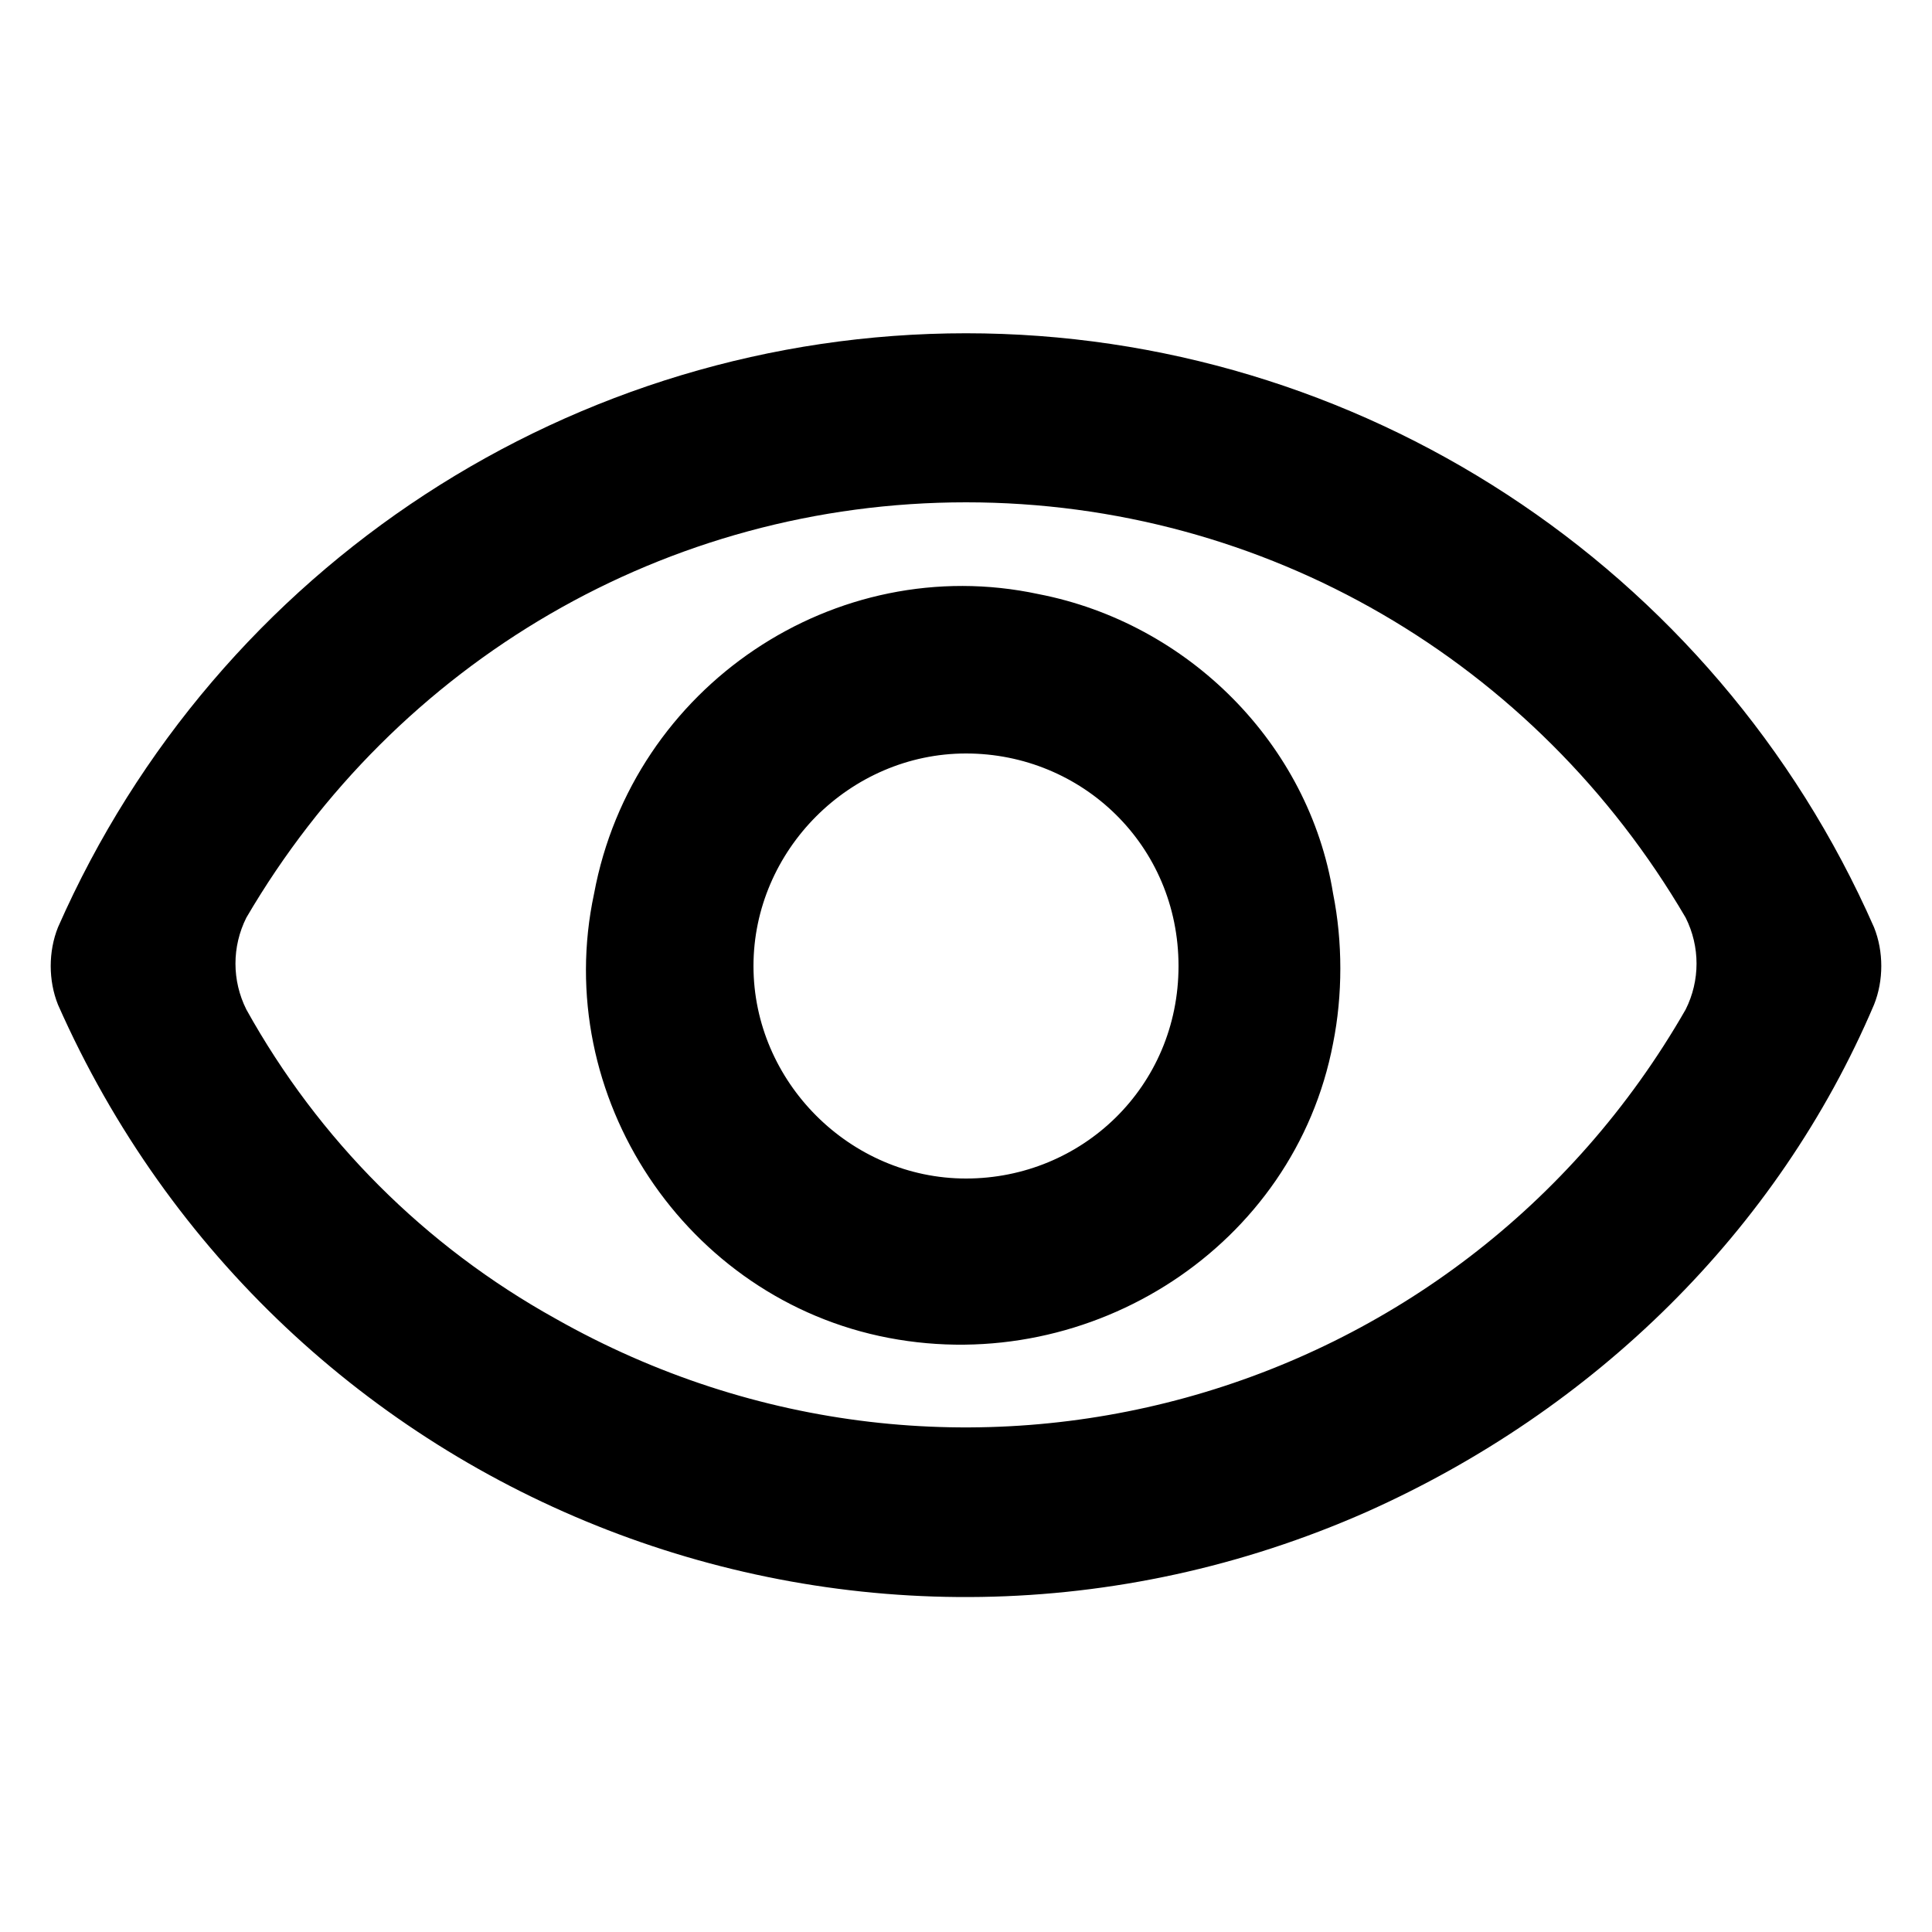
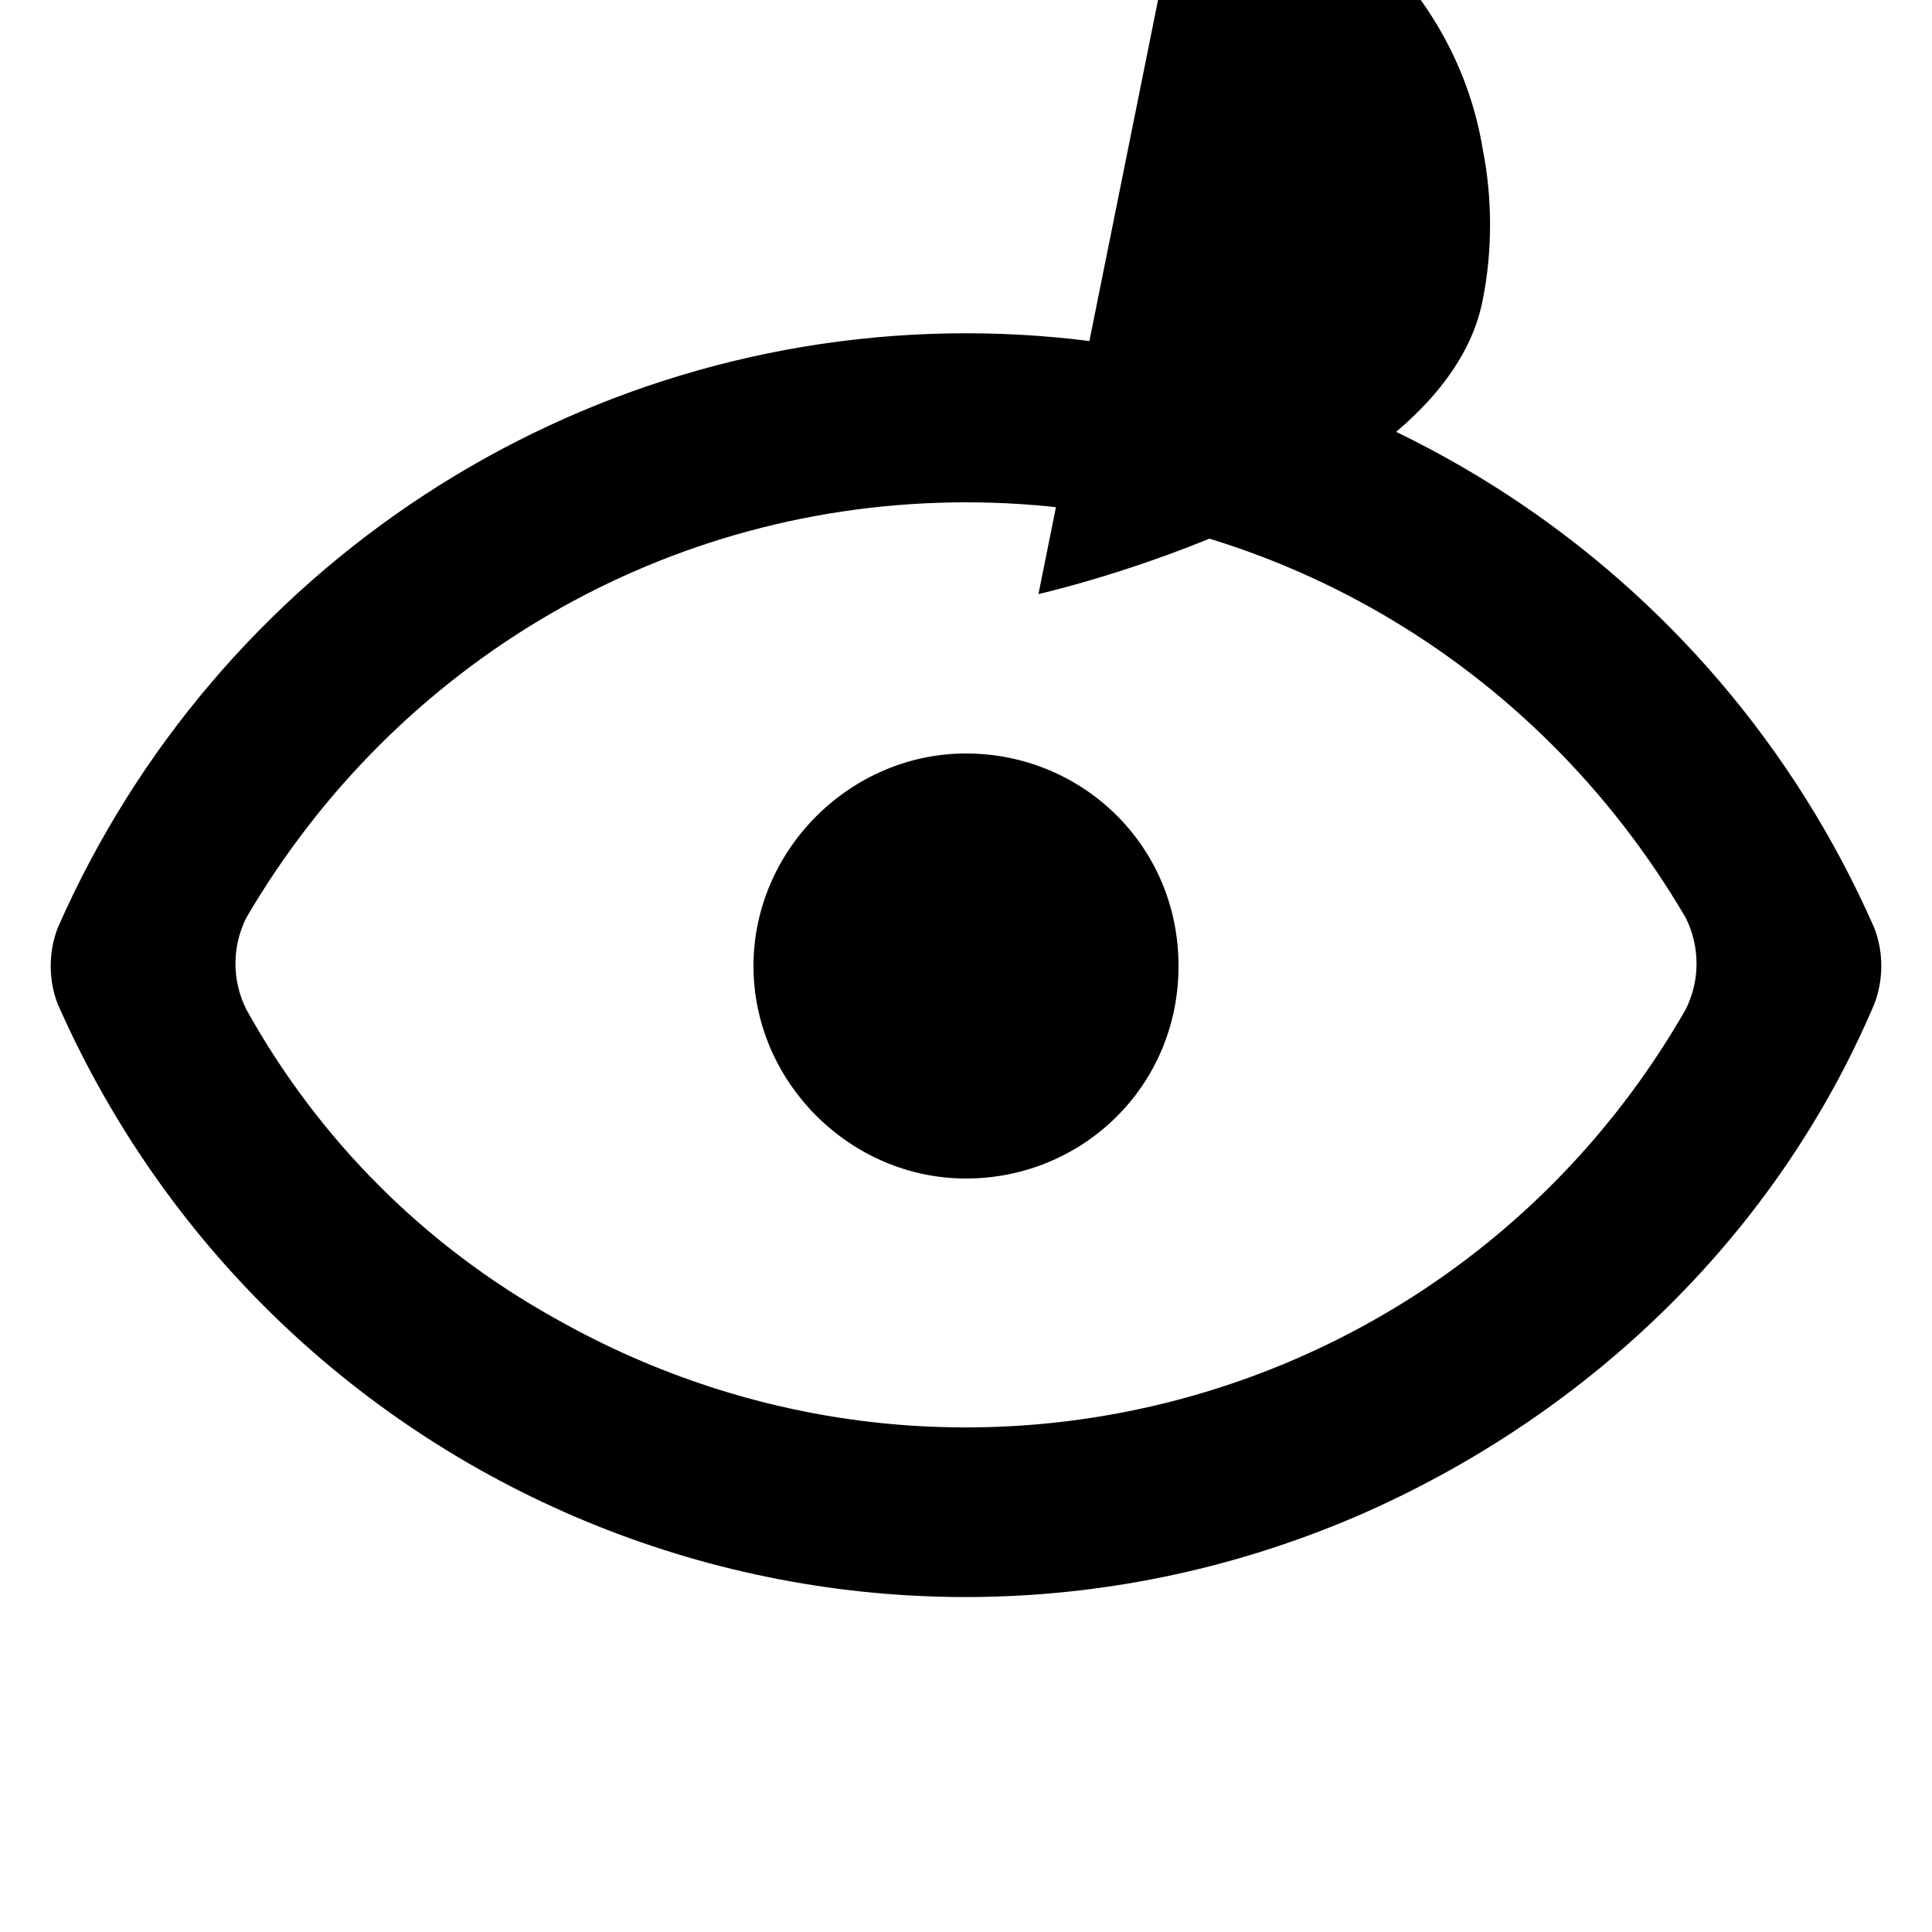
<svg xmlns="http://www.w3.org/2000/svg" enable-background="new 0 0 40 40" height="40" viewBox="0 0 40 40" width="40">
-   <path d="m20 10.4c6.2 0 11.8 3.3 14.9 8.6.3.6.3 1.3 0 1.9-4.7 8.2-15.1 11.1-23.4 6.4-2.7-1.5-4.9-3.7-6.4-6.4-.3-.6-.3-1.3 0-1.9 3.1-5.3 8.7-8.6 14.9-8.6m0-3.5c-8.1 0-15.5 4.8-18.8 12.3-.2.5-.2 1.1 0 1.6 4.6 10.4 16.7 15.1 27.1 10.5 4.7-2.1 8.5-5.8 10.5-10.5.2-.5.2-1.1 0-1.6-3.3-7.5-10.7-12.3-18.8-12.3zm0 8.7c2.4 0 4.4 1.9 4.4 4.4s-2 4.4-4.4 4.4-4.4-2-4.4-4.4c0-2.4 2-4.4 4.4-4.4m1.5-3.3c-4.2-.9-8.4 1.9-9.2 6.2-.9 4.2 1.9 8.4 6.1 9.2s8.4-1.9 9.2-6.1c.2-1 .2-2.1 0-3.1-.5-3.1-3-5.6-6.1-6.2z" />
+   <path d="m20 10.4c6.2 0 11.8 3.3 14.9 8.6.3.6.3 1.3 0 1.9-4.7 8.2-15.1 11.1-23.4 6.4-2.7-1.5-4.9-3.7-6.4-6.4-.3-.6-.3-1.3 0-1.9 3.1-5.3 8.7-8.6 14.9-8.6m0-3.5c-8.1 0-15.5 4.8-18.8 12.3-.2.5-.2 1.1 0 1.6 4.6 10.4 16.7 15.1 27.1 10.5 4.7-2.1 8.5-5.8 10.5-10.5.2-.5.2-1.1 0-1.6-3.3-7.5-10.7-12.3-18.8-12.3zm0 8.7c2.4 0 4.4 1.9 4.4 4.4s-2 4.4-4.4 4.4-4.4-2-4.4-4.4c0-2.4 2-4.4 4.4-4.4m1.5-3.3s8.4-1.9 9.2-6.1c.2-1 .2-2.1 0-3.1-.5-3.1-3-5.6-6.1-6.2z" />
</svg>